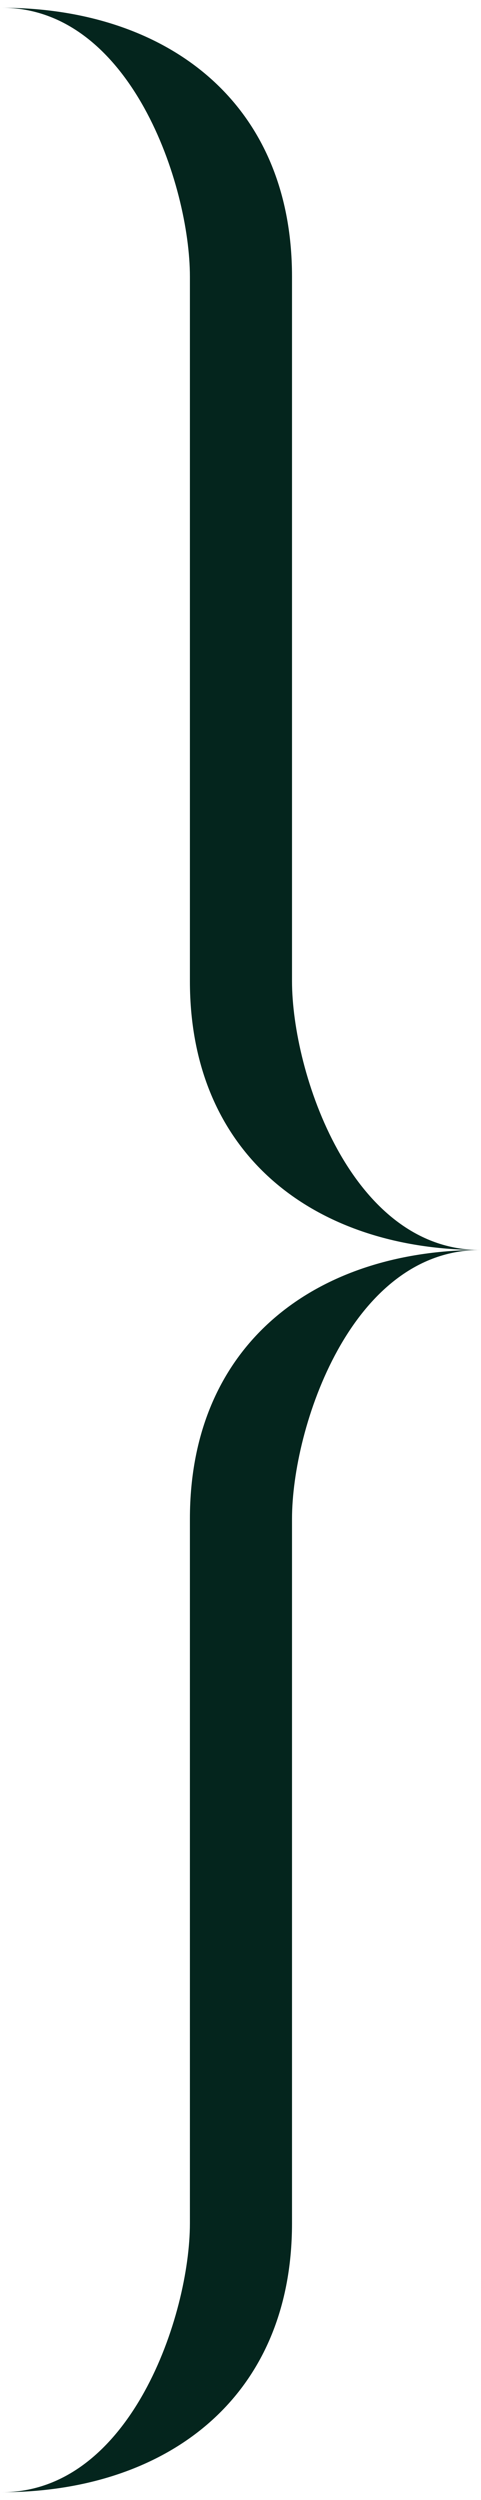
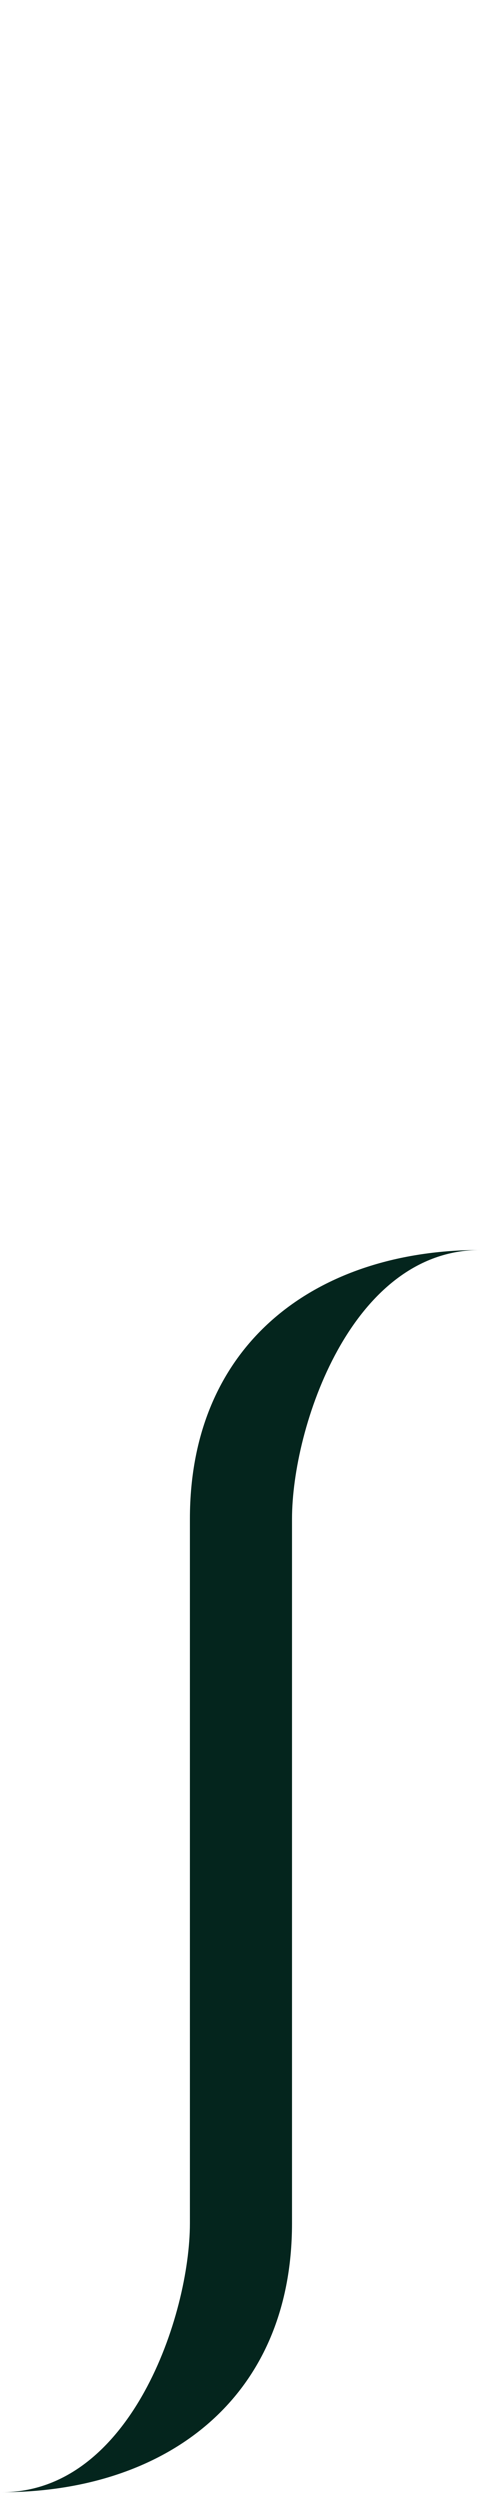
<svg xmlns="http://www.w3.org/2000/svg" width="31" height="161" viewBox="0 0 31 161" fill="none">
-   <path fill-rule="evenodd" clip-rule="evenodd" d="M12.239 17.816V63.184C12.239 74.614 20.551 80.5 30.941 80.5C22.628 80.5 18.82 69.07 18.82 63.184V17.816C18.82 6.386 10.507 0.5 0.118 0.5C8.43 0.5 12.239 11.93 12.239 17.816Z" fill="#04251D" />
  <path fill-rule="evenodd" clip-rule="evenodd" d="M12.239 143.184V97.816C12.239 86.386 20.551 80.5 30.941 80.5C22.628 80.5 18.82 91.93 18.82 97.816V143.184C18.82 154.614 10.507 160.5 0.118 160.5C8.43 160.5 12.239 149.07 12.239 143.184Z" fill="#04251D" />
</svg>